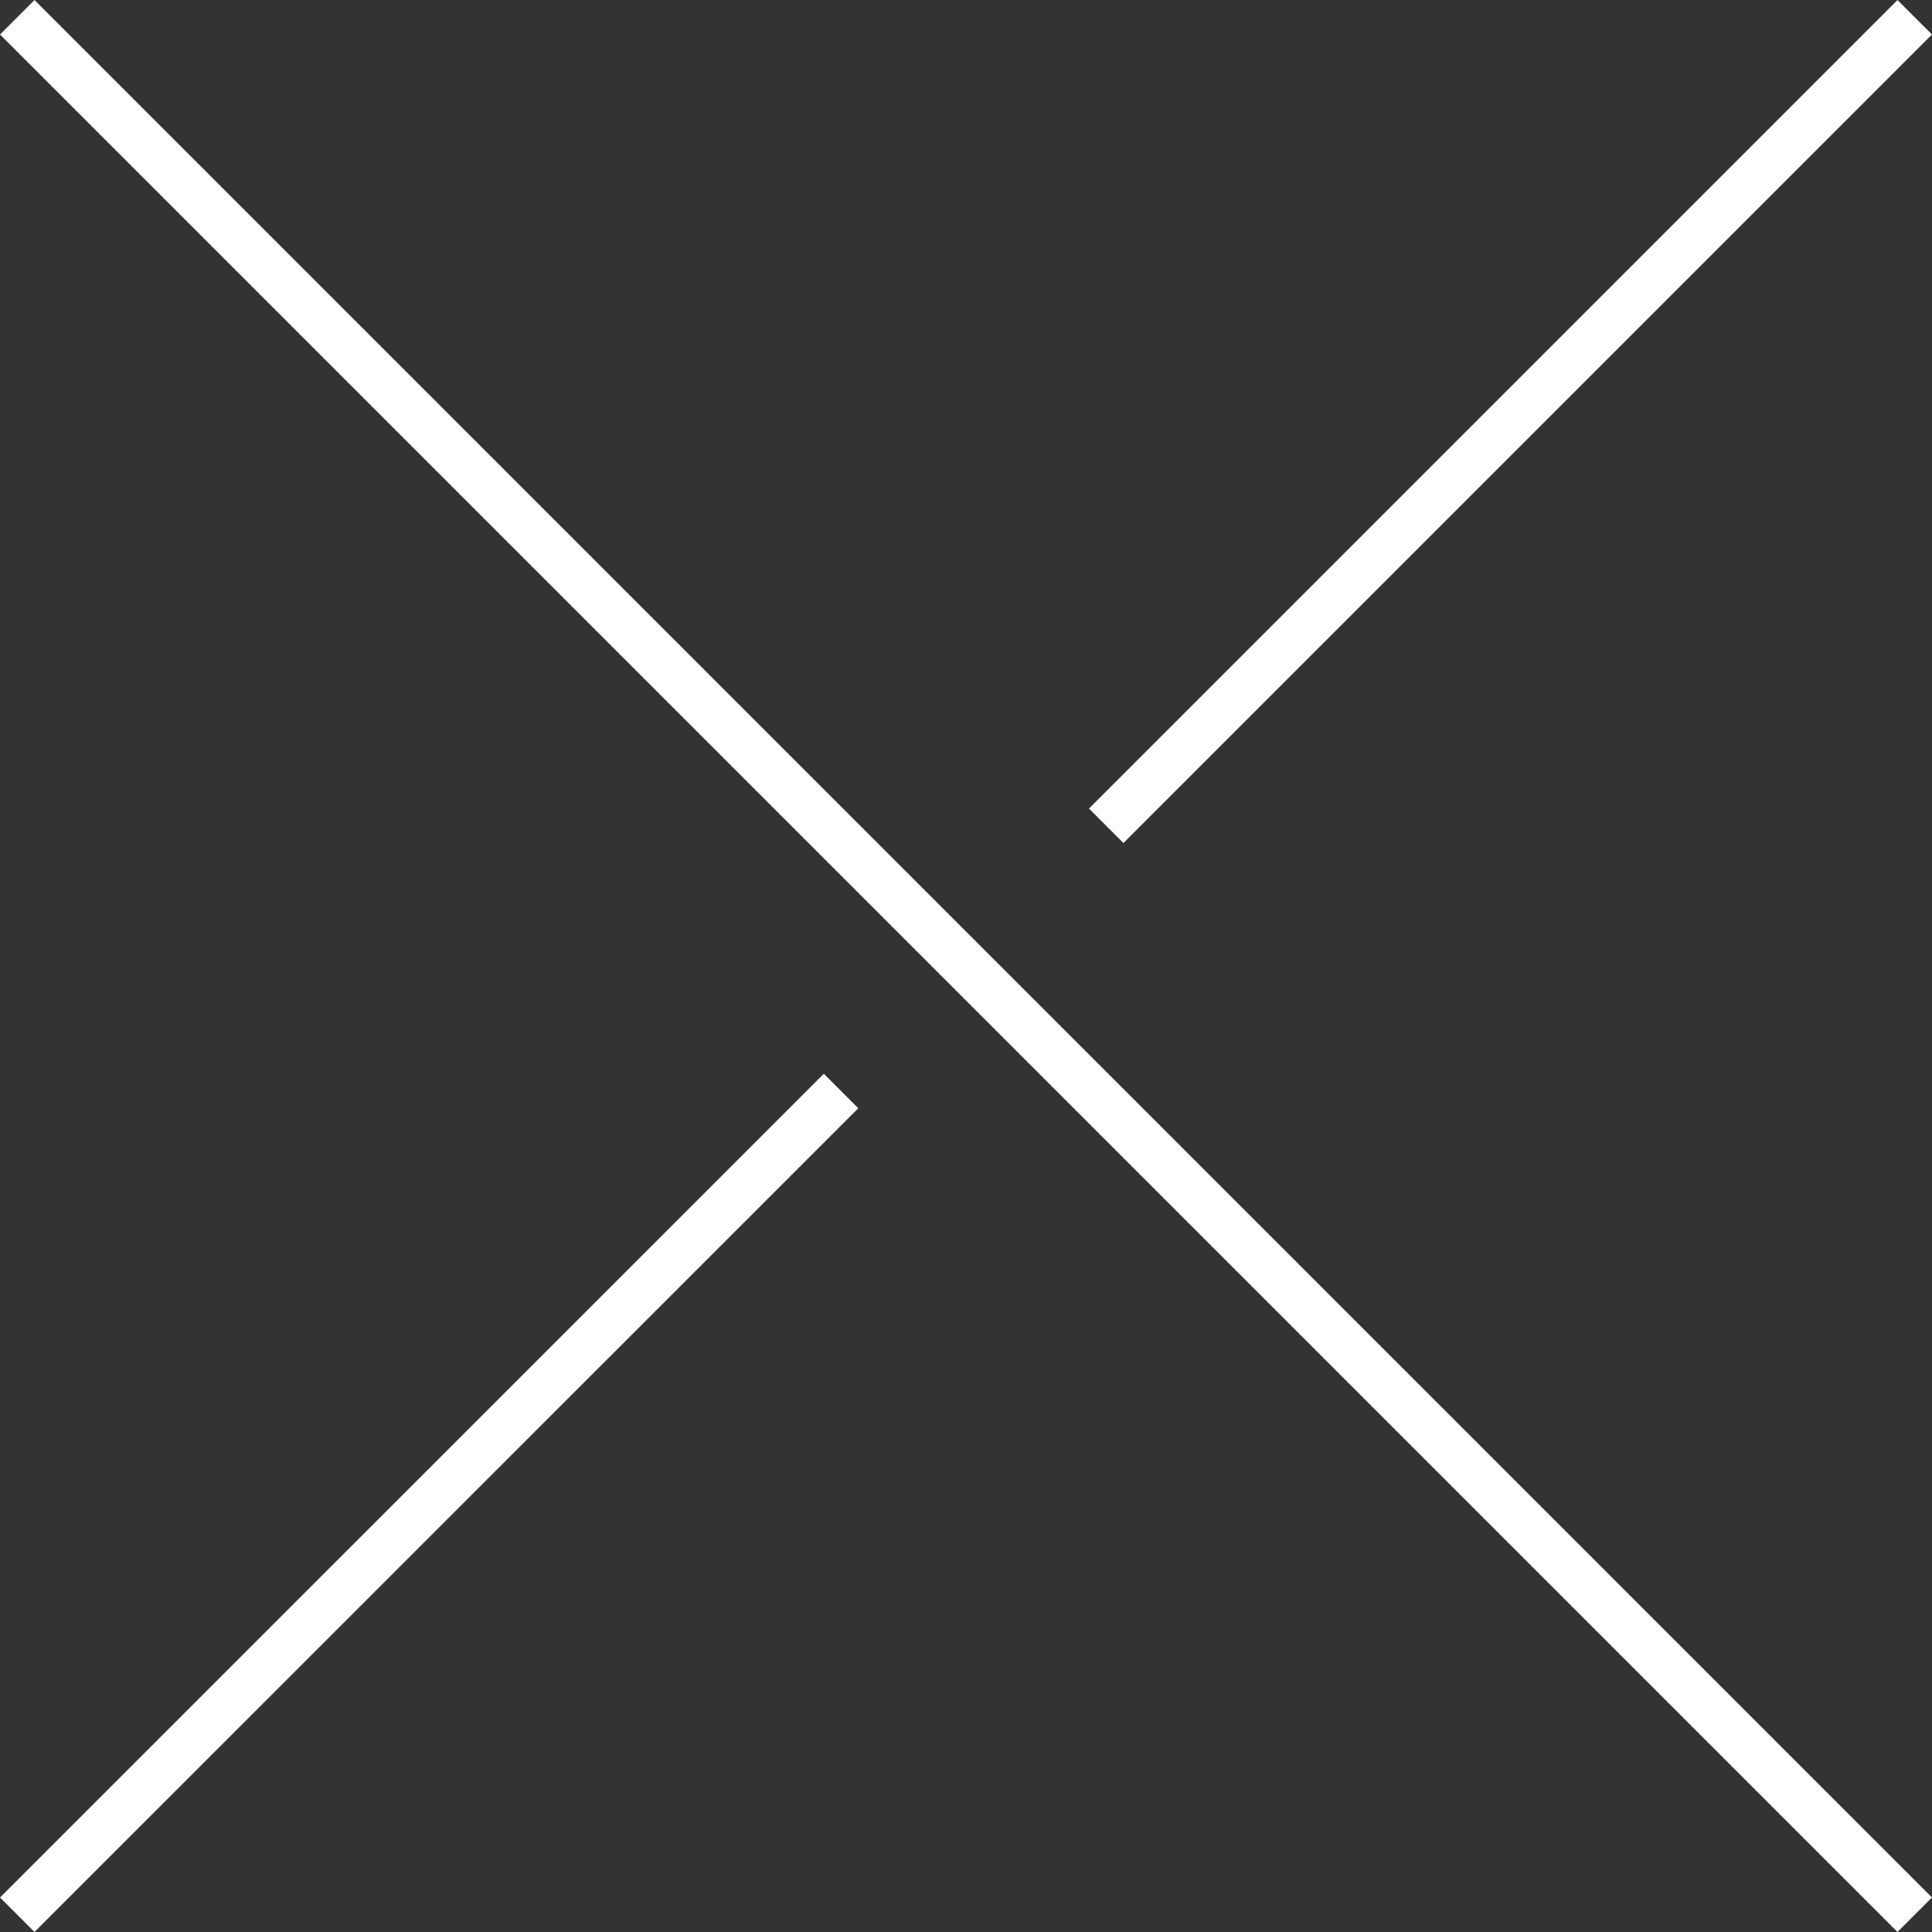
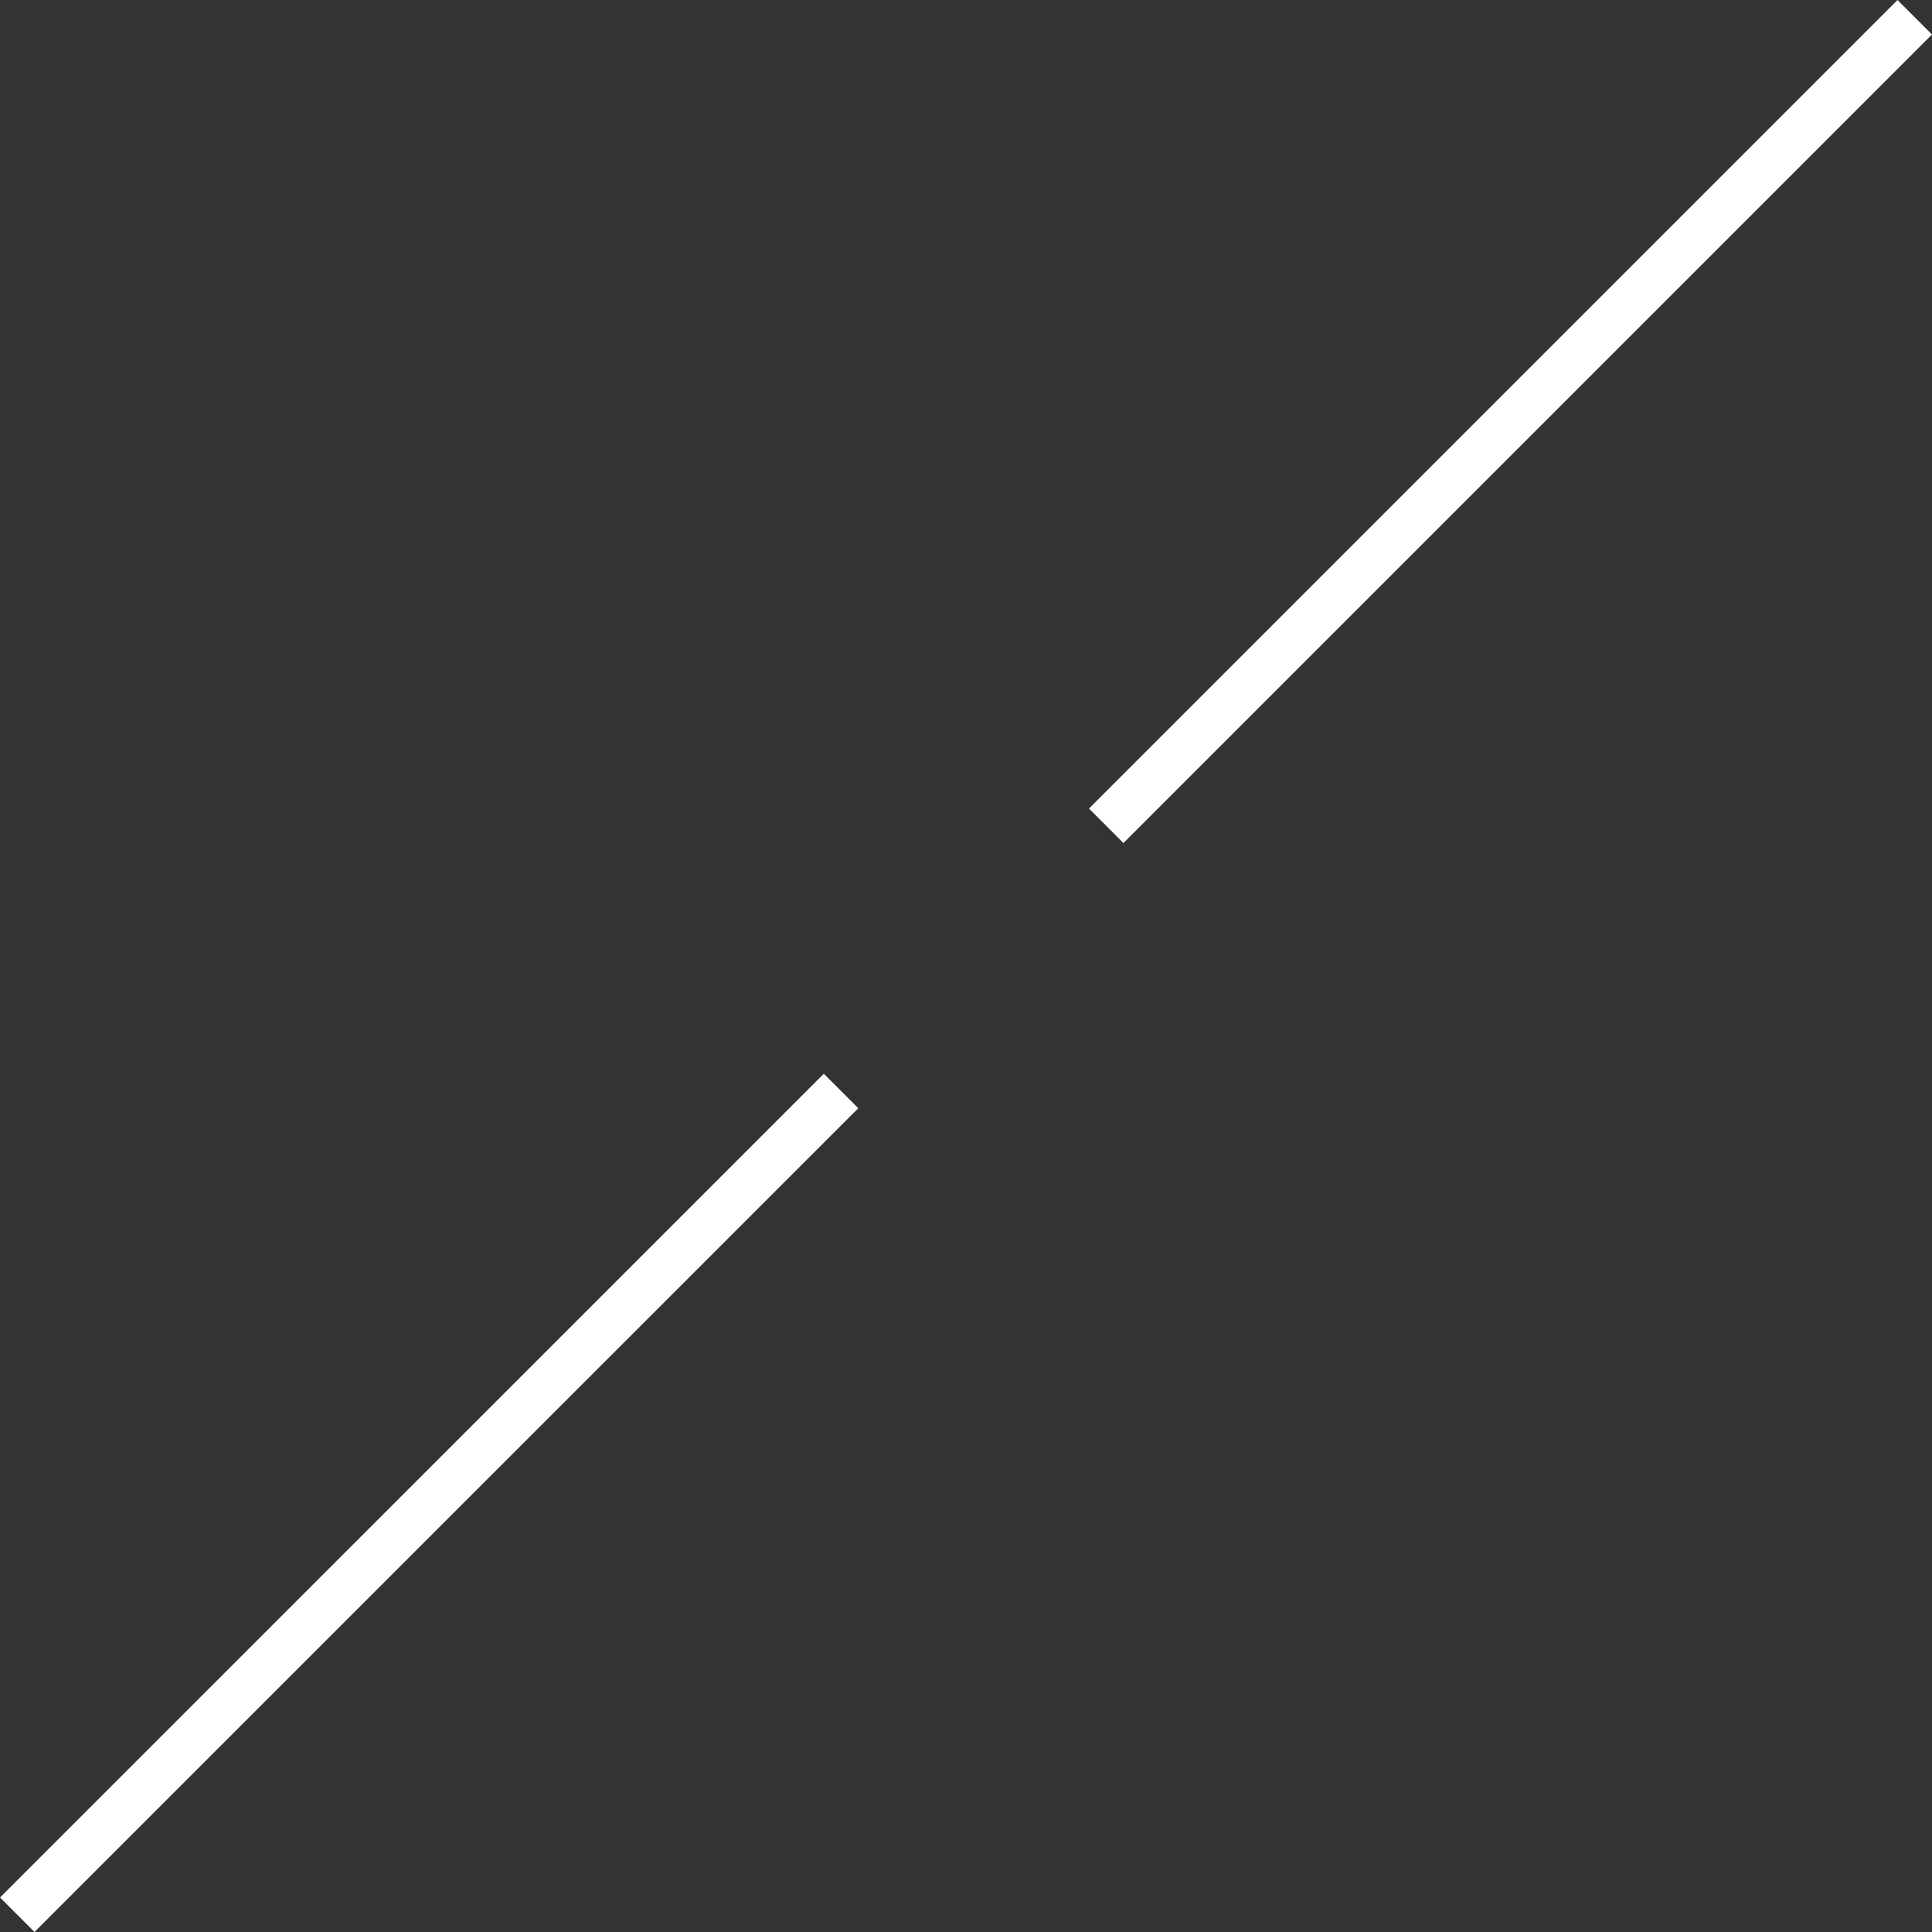
<svg xmlns="http://www.w3.org/2000/svg" id="_レイヤー_2" viewBox="0 0 39.616 39.616">
  <rect x="0" y="0" width="39.616" height="39.616" fill="#333333" stroke="none" />
  <defs>
    <style>.cls-1{fill:none;stroke:#fff;stroke-miterlimit:10;}</style>
  </defs>
  <g id="_レイヤー_1-2">
-     <line class="cls-1" x1=".354" y1=".354" x2="39.262" y2="39.262" />
    <line class="cls-1" x1="17.246" y1="22.371" x2=".354" y2="39.262" />
    <line class="cls-1" x1="39.262" y1=".354" x2="22.683" y2="16.933" />
  </g>
</svg>